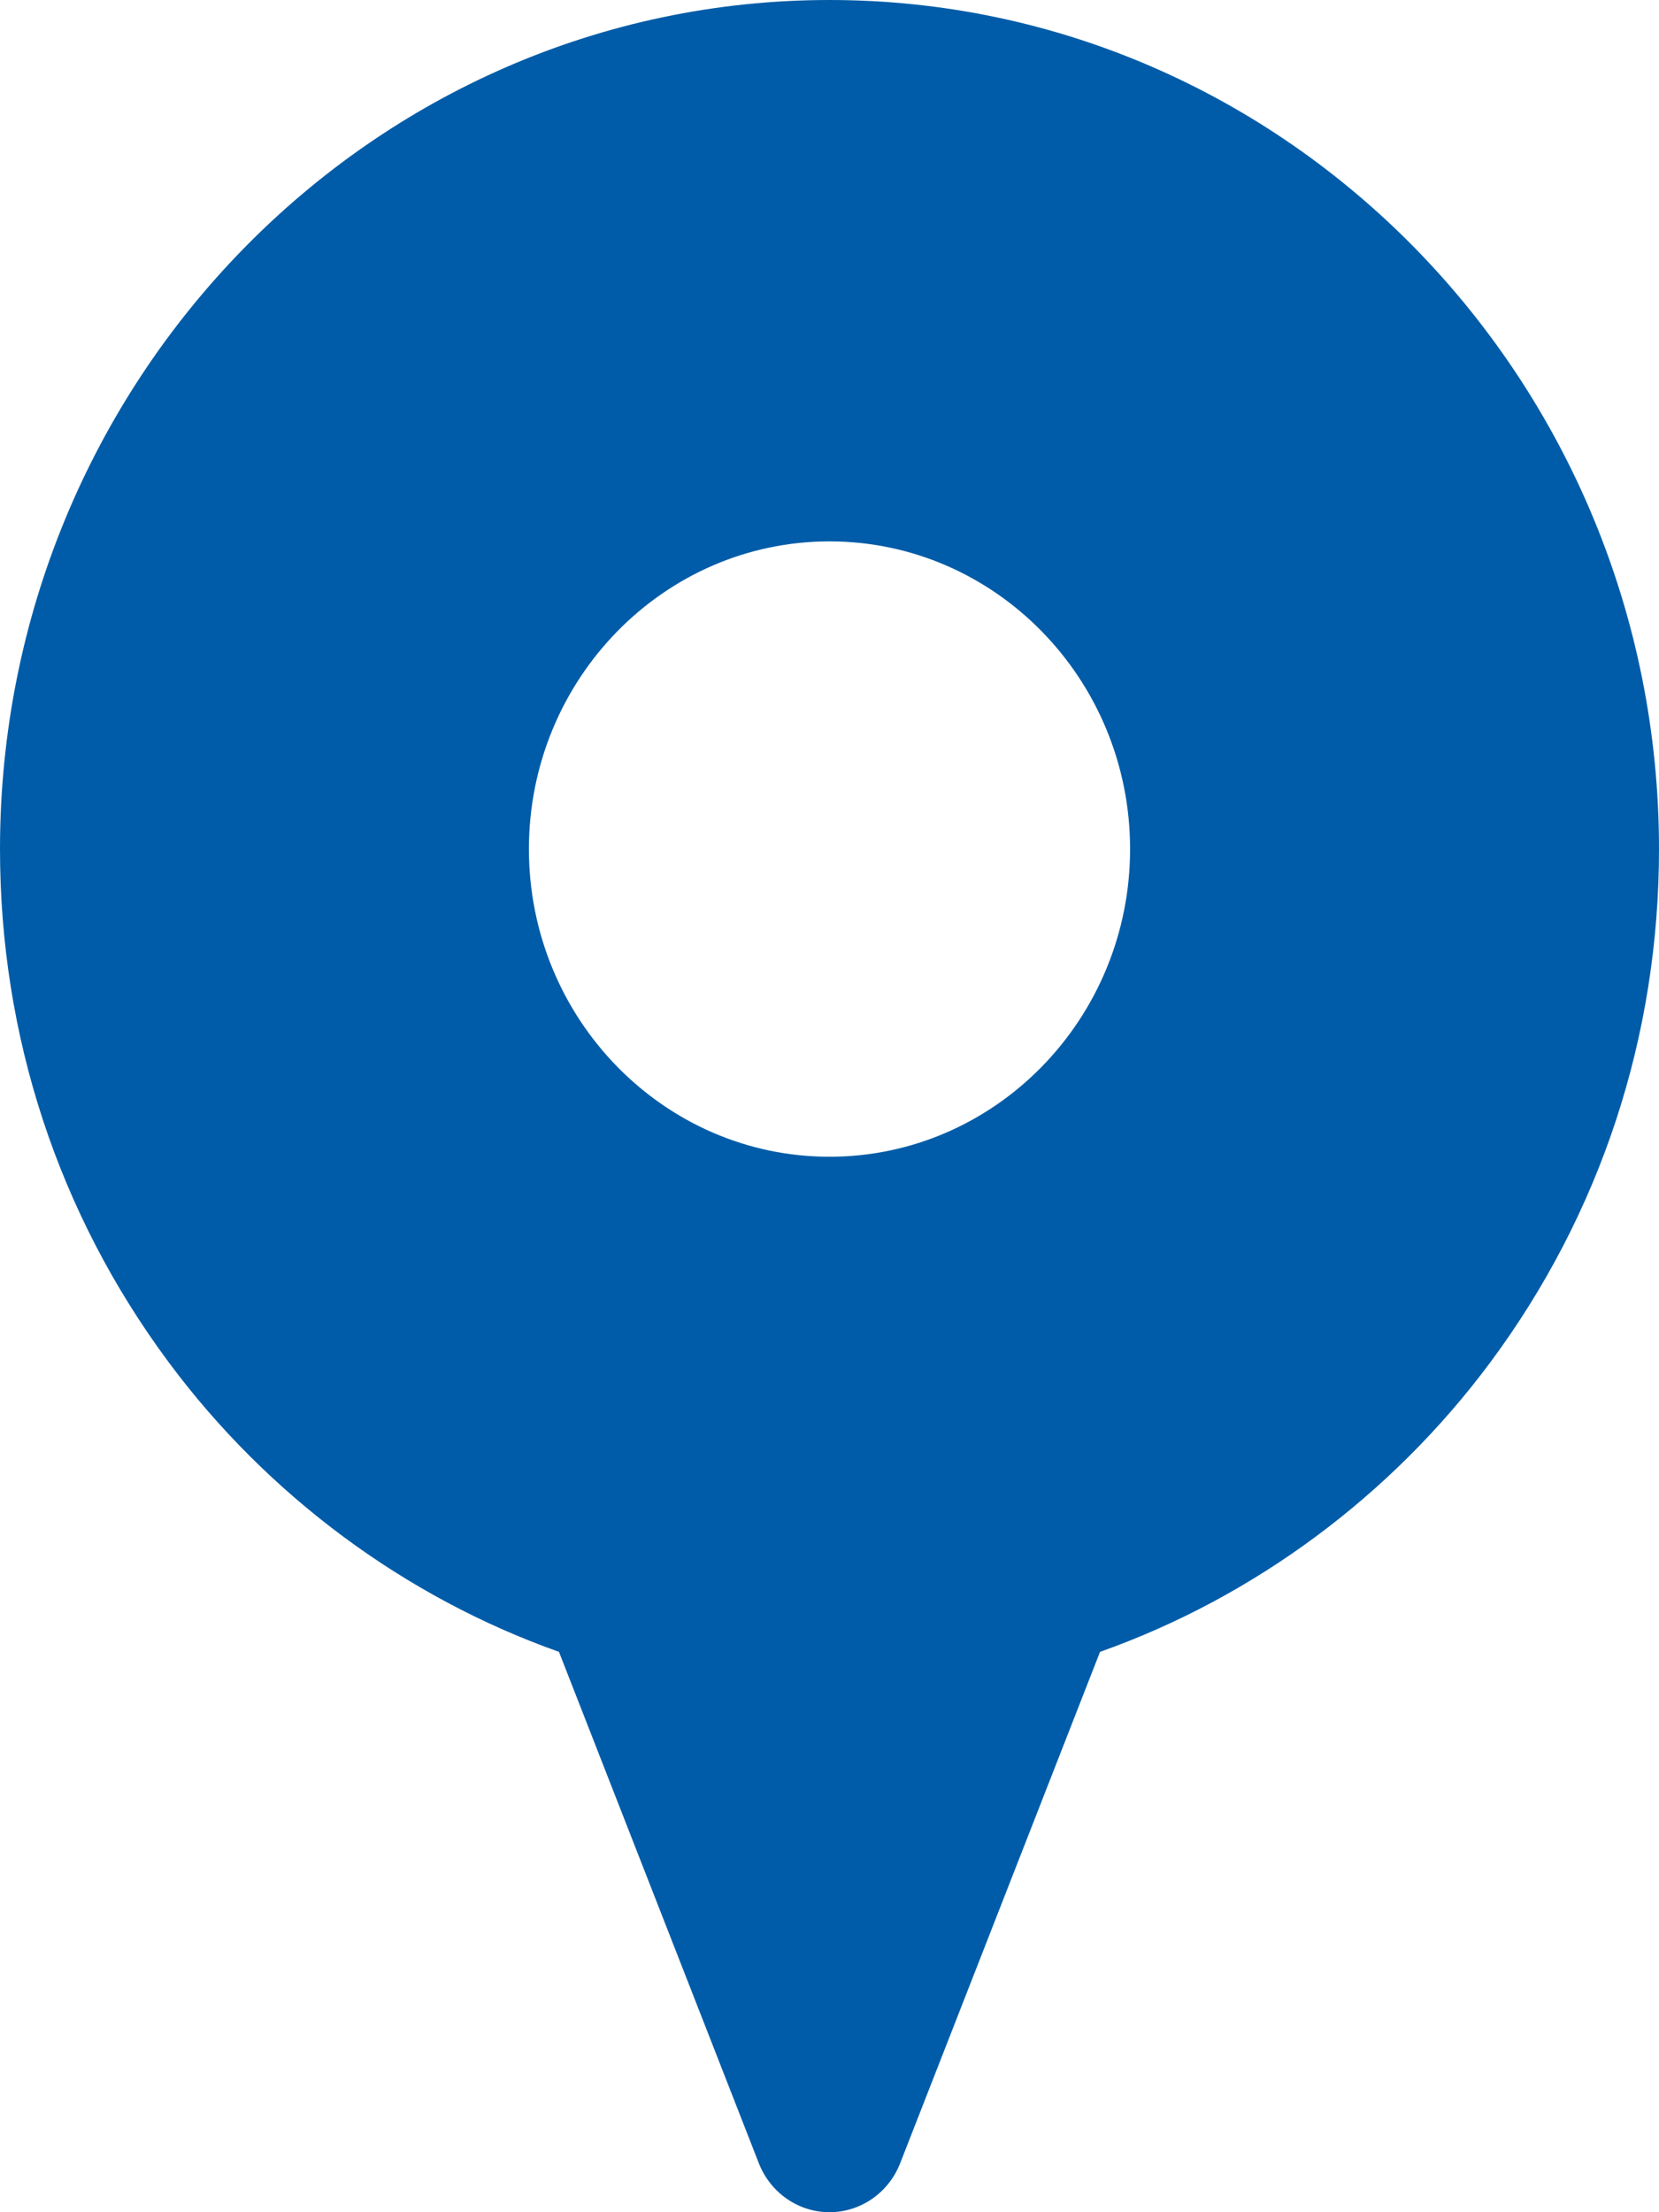
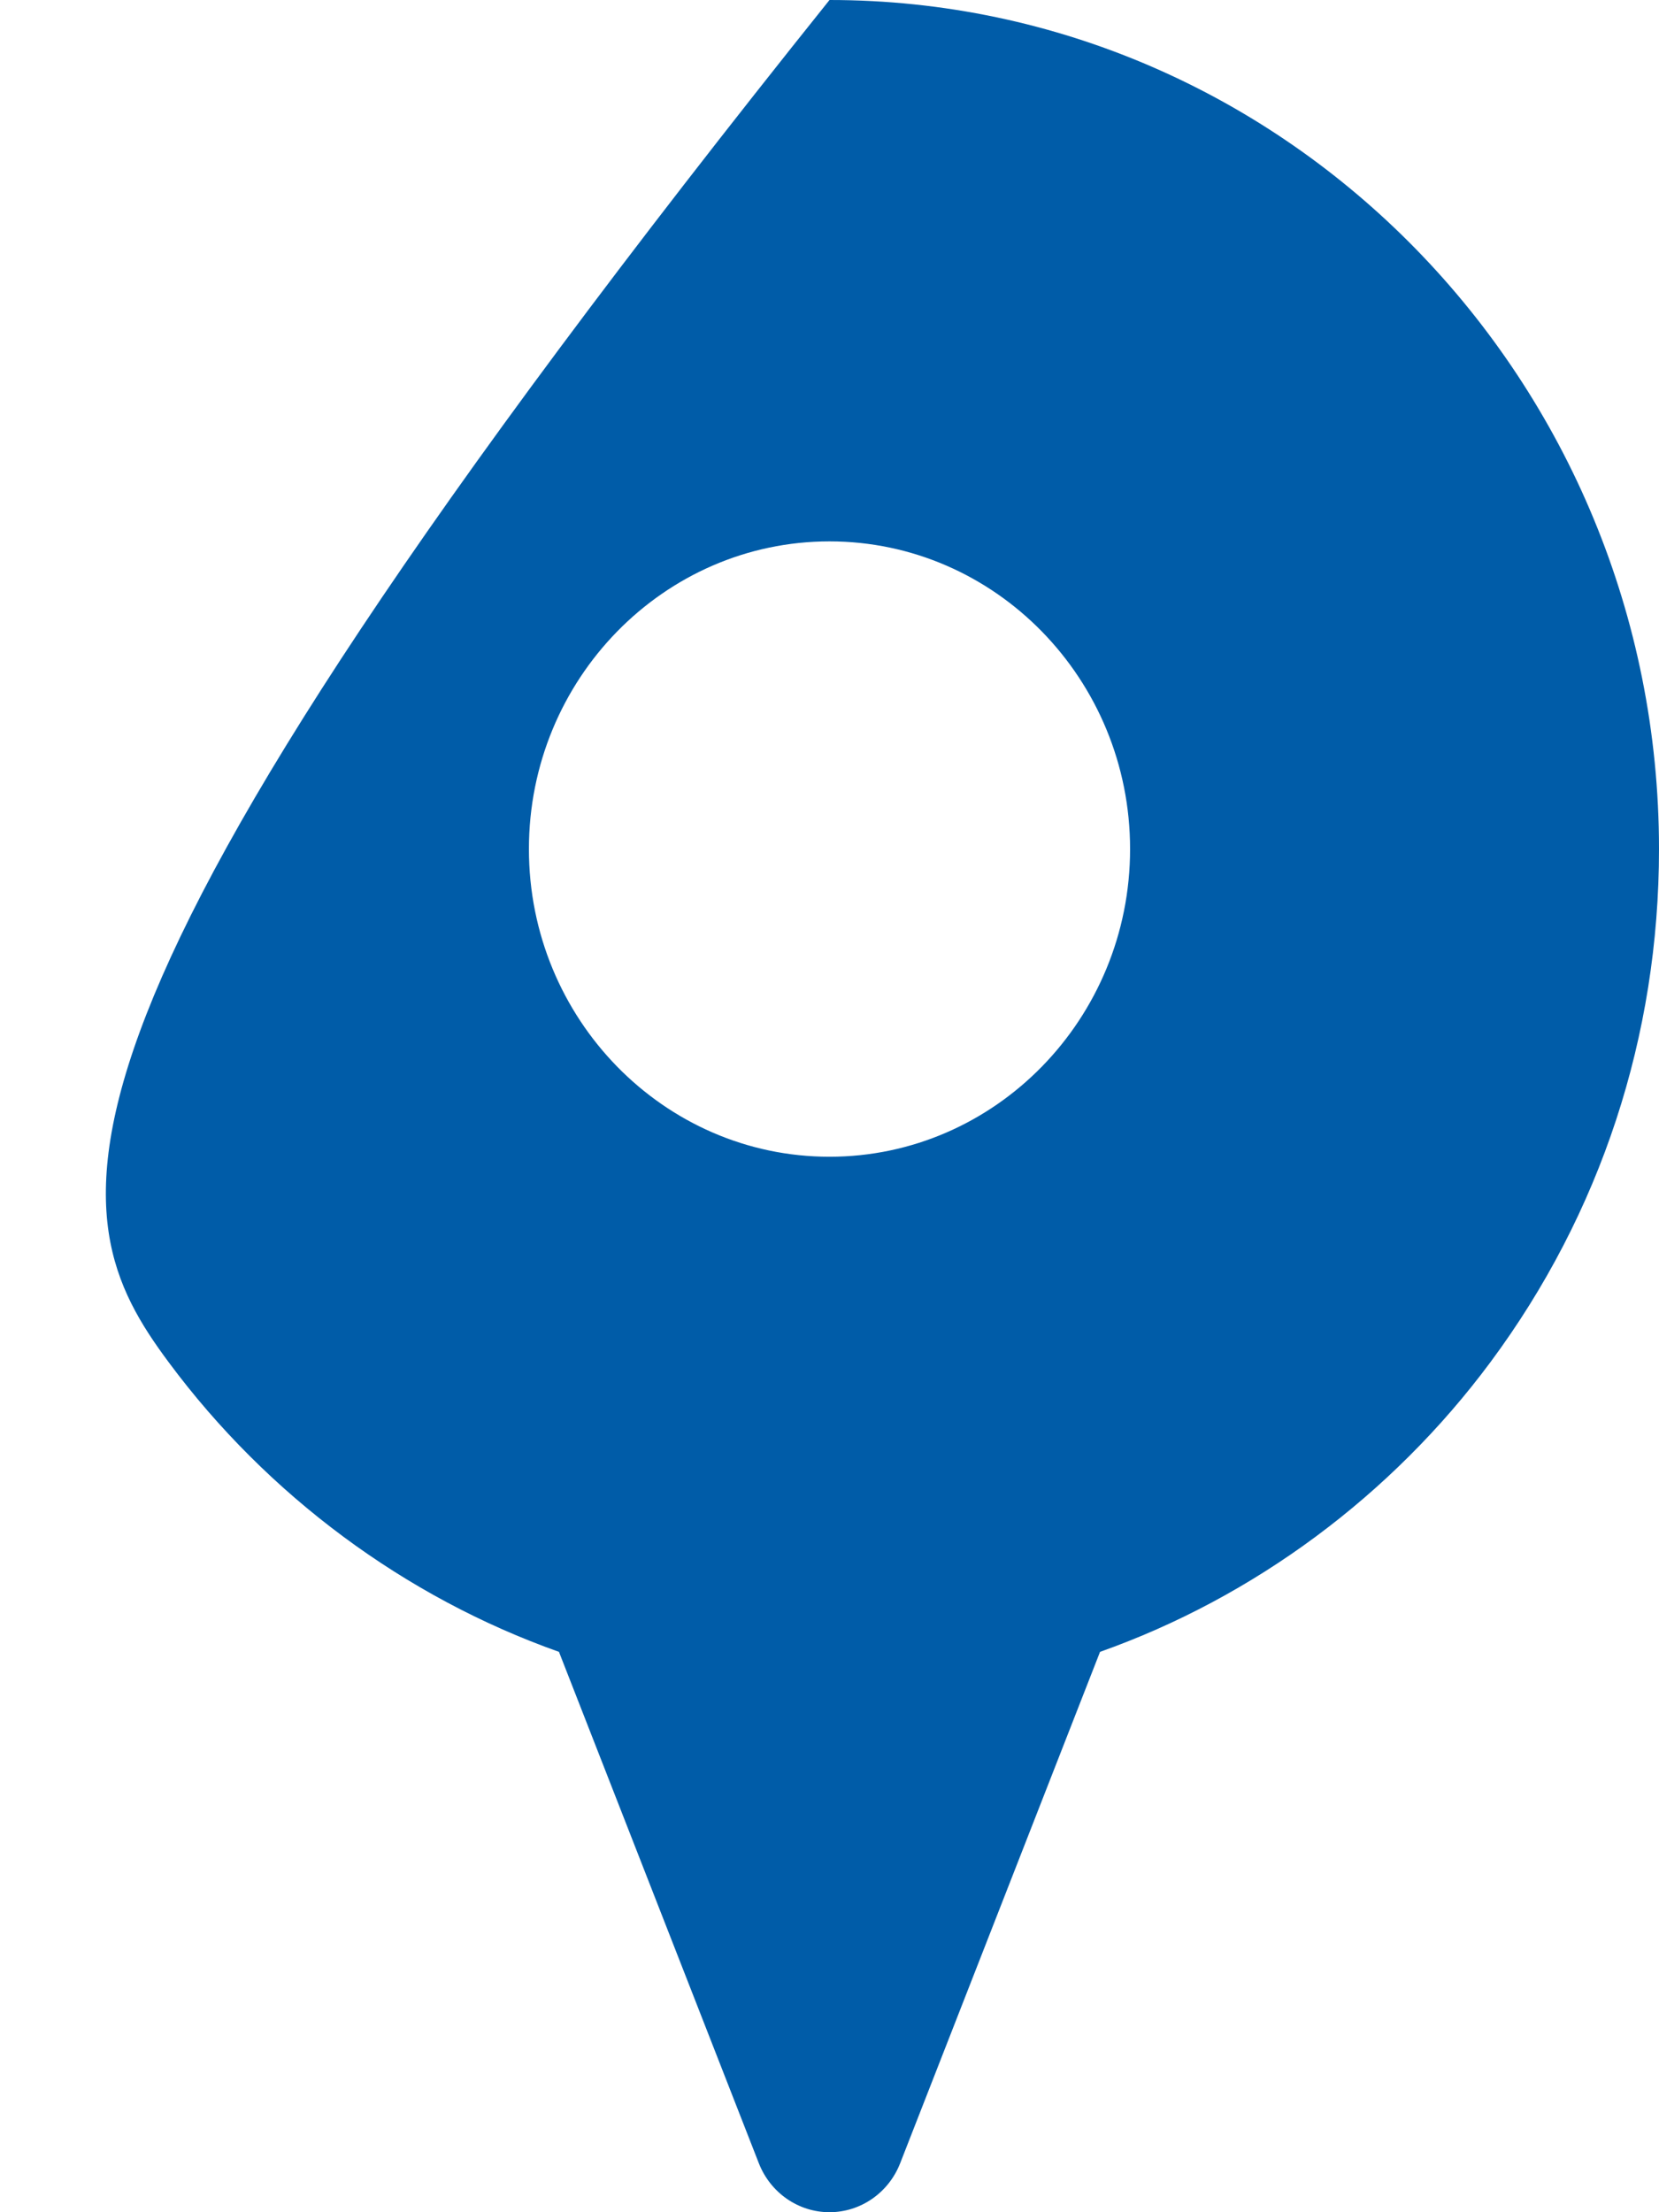
<svg xmlns="http://www.w3.org/2000/svg" width="27" height="36" viewBox="0 0 27 36" fill="none">
-   <path d="M13.5 0C6.056 0 0 6.198 0 13.817C0 16.86 0.948 19.747 2.743 22.165C4.354 24.337 6.593 25.994 9.097 26.881L12.35 35.203C12.538 35.684 12.994 36 13.5 36C14.006 36 14.462 35.684 14.65 35.203L17.903 26.881C20.407 25.994 22.646 24.337 24.258 22.165C26.052 19.747 27 16.86 27 13.817C27 6.198 20.944 0 13.5 0ZM13.5 8.81C16.198 8.81 18.392 11.056 18.392 13.817C18.392 16.578 16.198 18.824 13.5 18.824C10.803 18.824 8.608 16.578 8.608 13.817C8.608 11.056 10.803 8.81 13.5 8.81Z" fill="#005CA8" />
+   <path d="M13.5 0C0 16.86 0.948 19.747 2.743 22.165C4.354 24.337 6.593 25.994 9.097 26.881L12.35 35.203C12.538 35.684 12.994 36 13.5 36C14.006 36 14.462 35.684 14.65 35.203L17.903 26.881C20.407 25.994 22.646 24.337 24.258 22.165C26.052 19.747 27 16.86 27 13.817C27 6.198 20.944 0 13.5 0ZM13.5 8.81C16.198 8.81 18.392 11.056 18.392 13.817C18.392 16.578 16.198 18.824 13.5 18.824C10.803 18.824 8.608 16.578 8.608 13.817C8.608 11.056 10.803 8.81 13.5 8.81Z" fill="#005CA8" />
</svg>